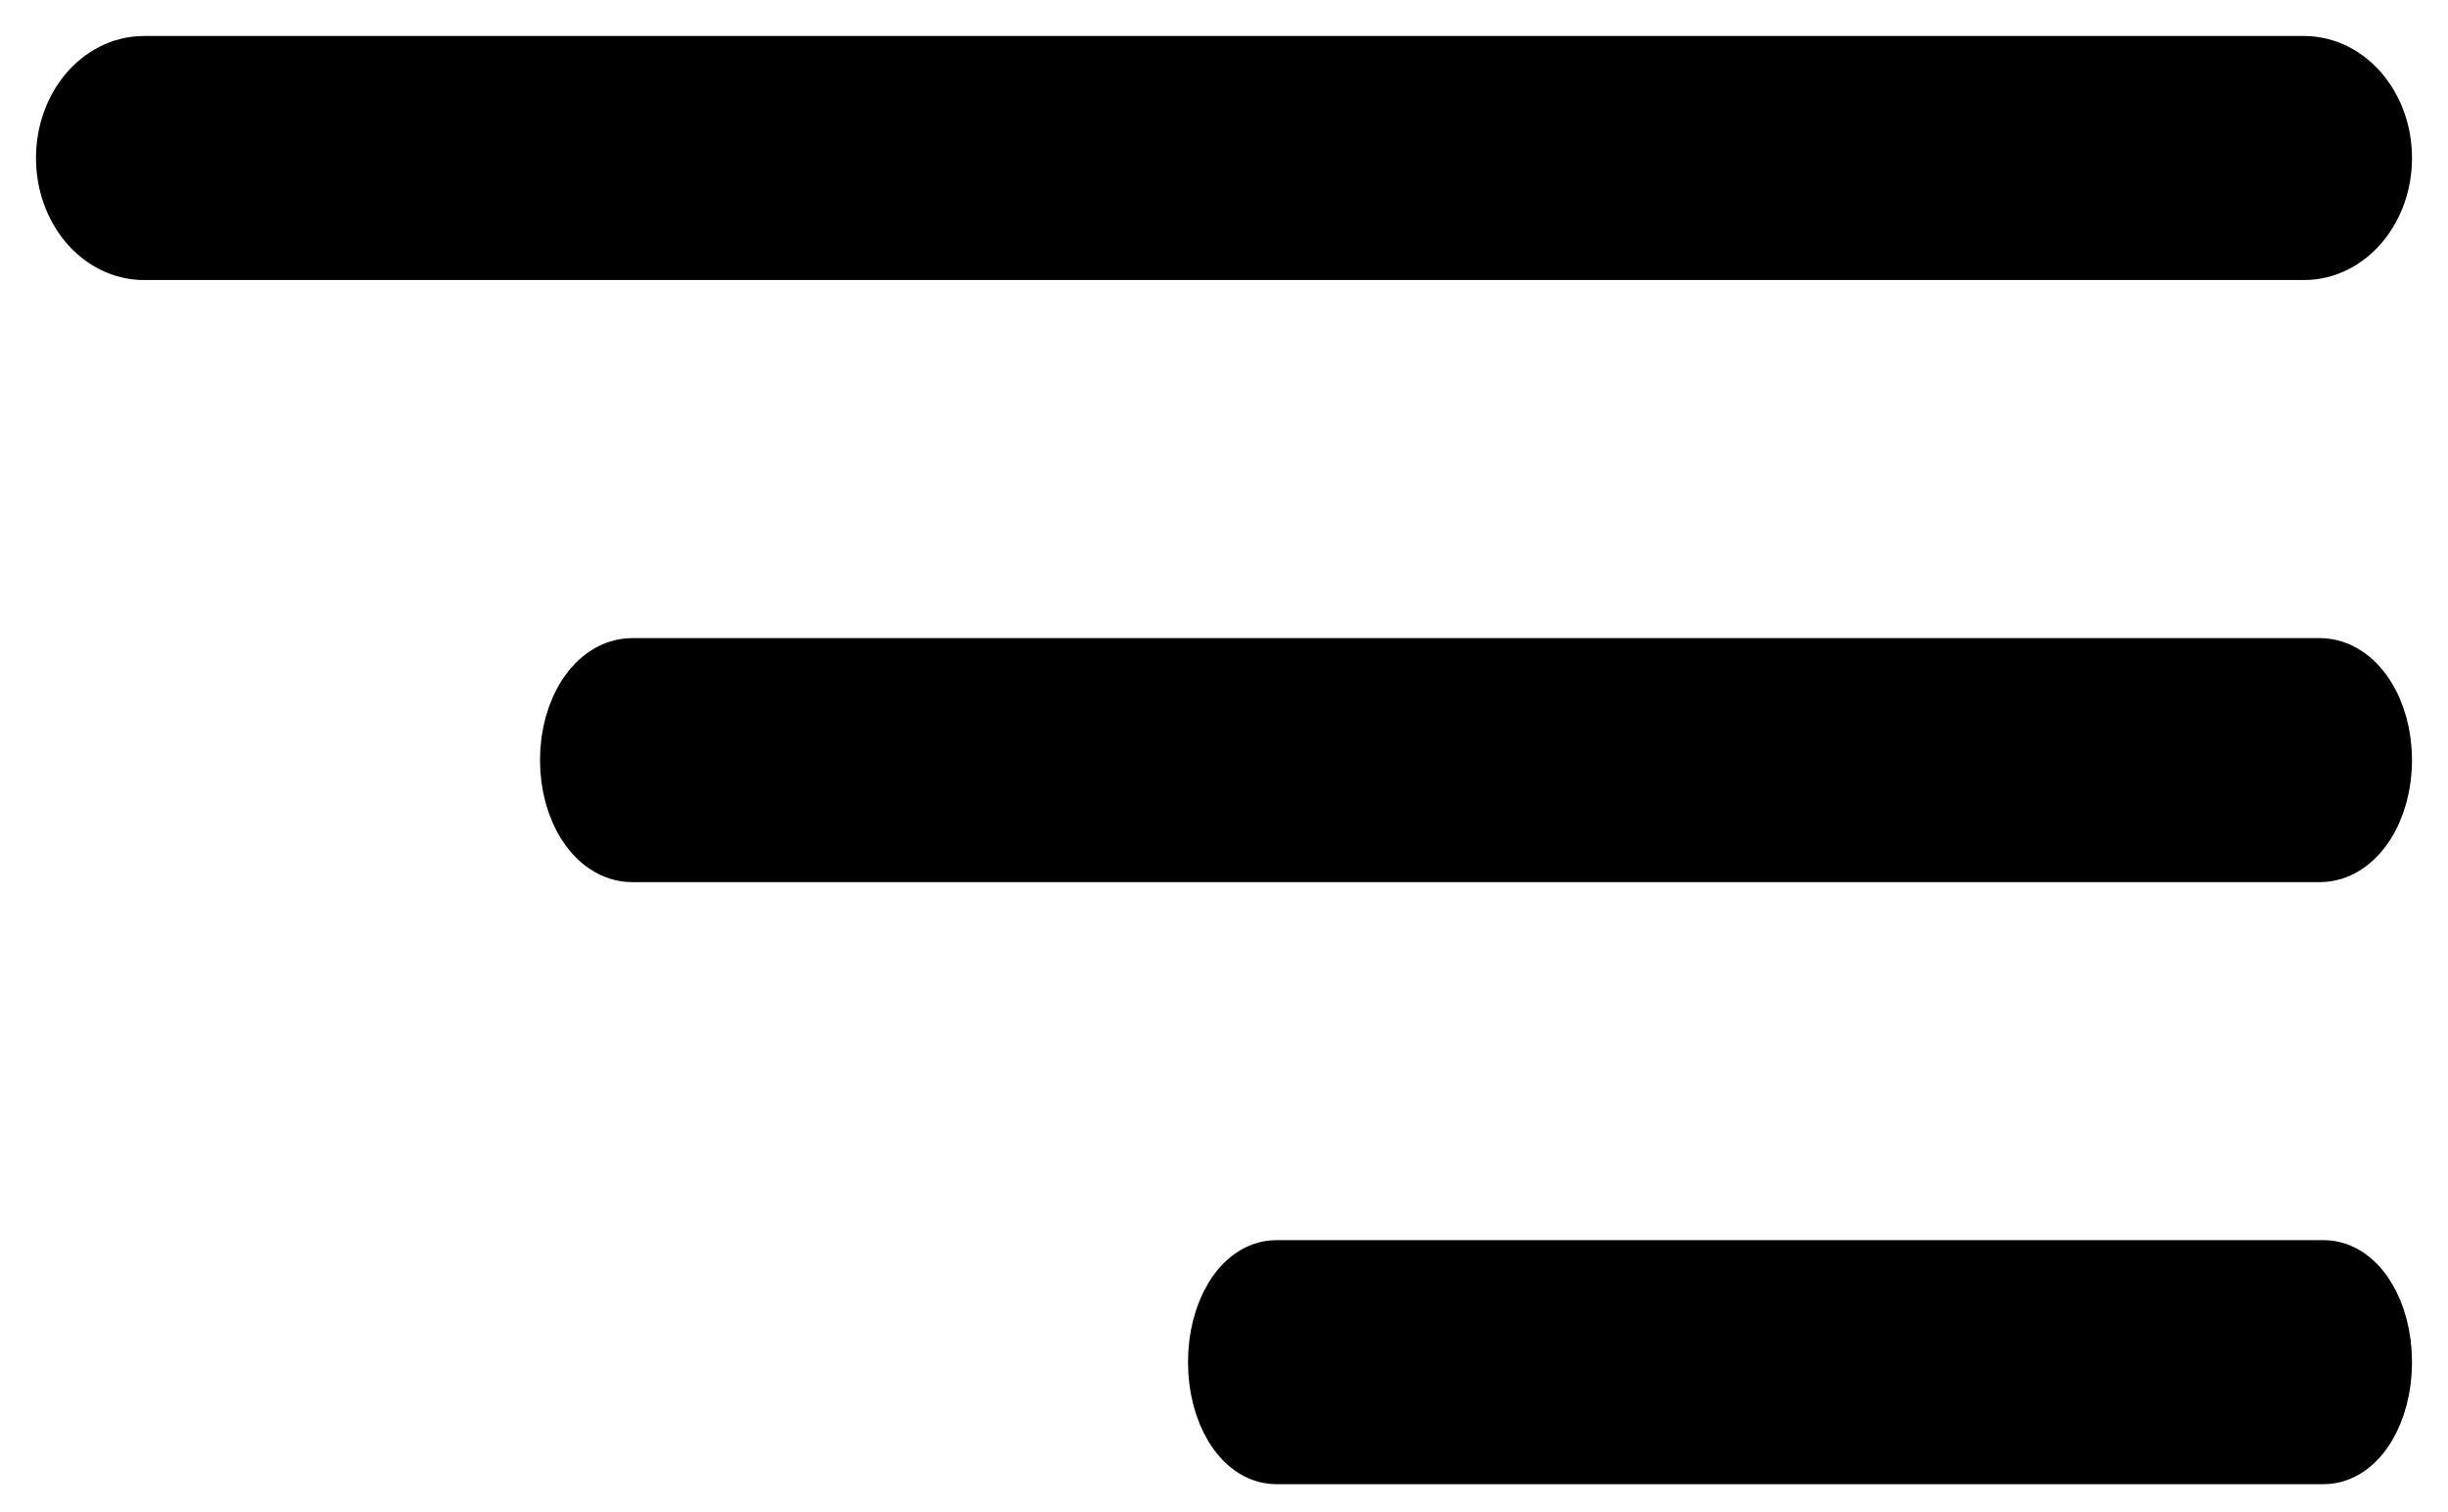
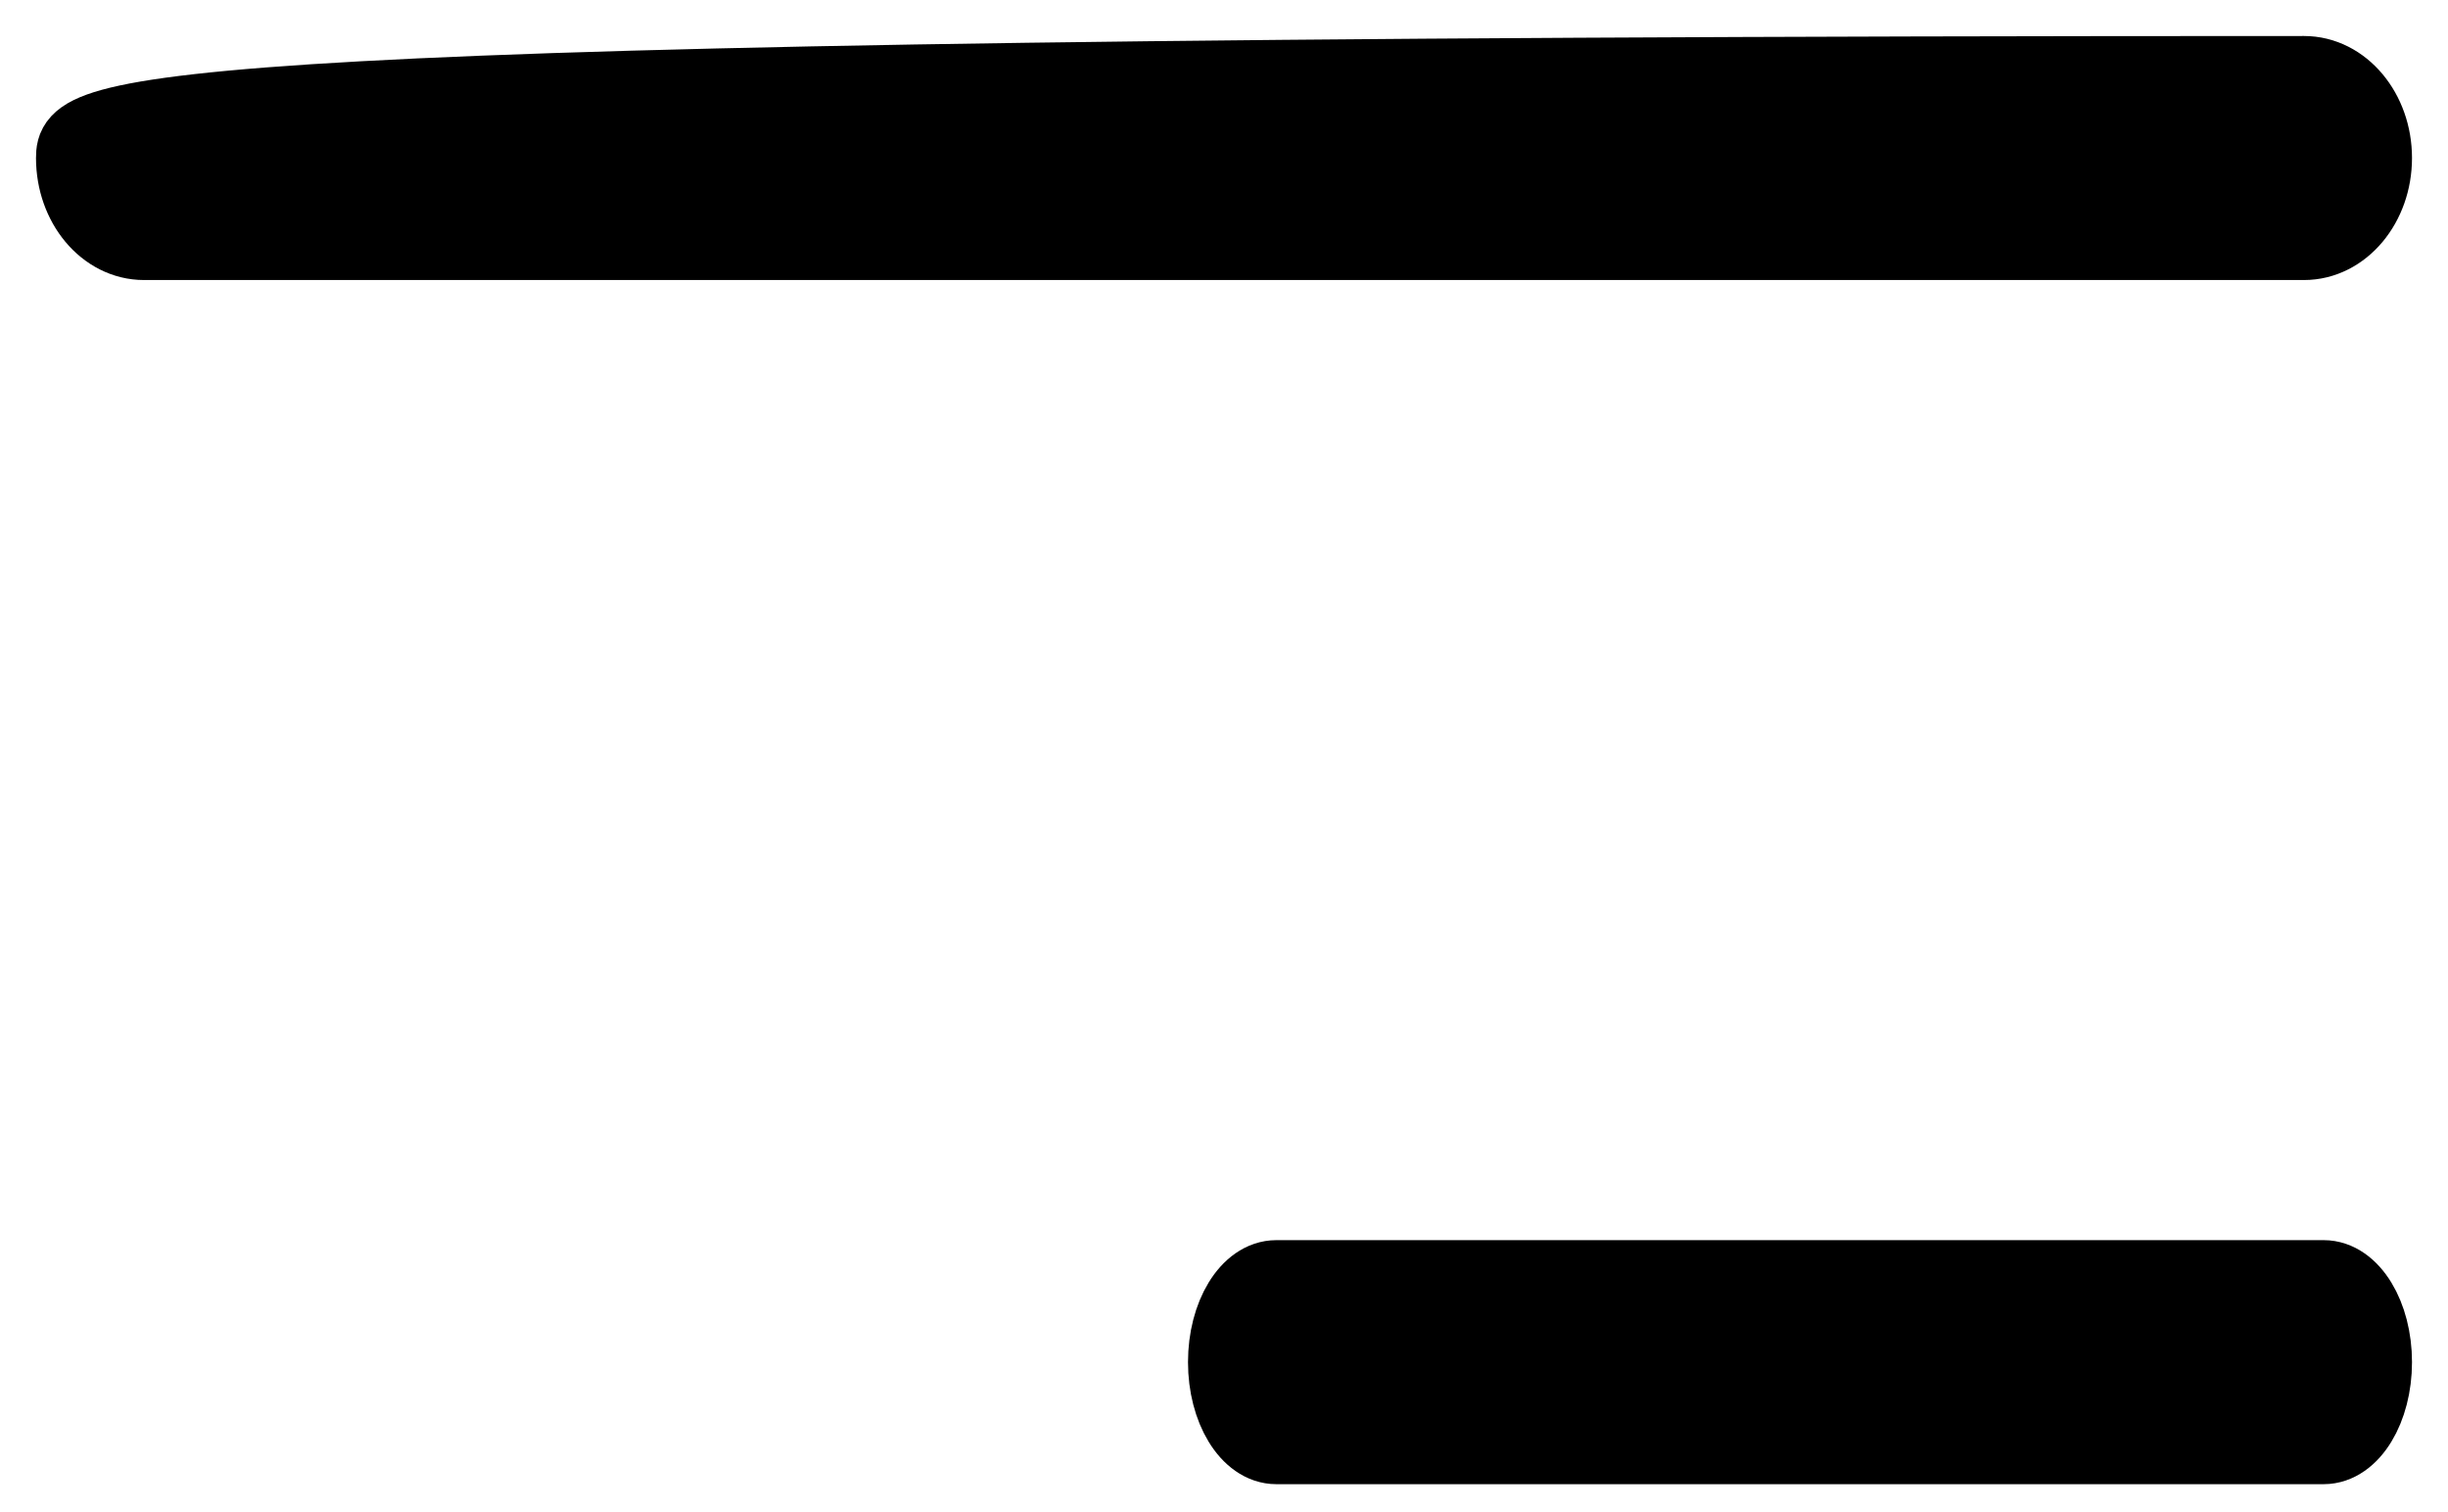
<svg xmlns="http://www.w3.org/2000/svg" width="34" height="21" viewBox="0 0 34 21" fill="none">
-   <path d="M2 3.389H32C32.552 3.389 33 2.854 33 2.194C33 1.535 32.552 1 32 1H2C1.448 1 1 1.535 1 2.194C1 2.854 1.448 3.389 2 3.389Z" fill="black" stroke="black" />
-   <path d="M32.219 9.362H8.781C8.35 9.362 8 9.897 8 10.556C8 11.216 8.35 11.751 8.781 11.751H32.219C32.65 11.751 33 11.216 33 10.556C33 9.897 32.65 9.362 32.219 9.362Z" fill="black" stroke="black" />
+   <path d="M2 3.389H32C32.552 3.389 33 2.854 33 2.194C33 1.535 32.552 1 32 1C1.448 1 1 1.535 1 2.194C1 2.854 1.448 3.389 2 3.389Z" fill="black" stroke="black" />
  <path d="M32.273 17.723H17.727C17.326 17.723 17 18.258 17 18.917C17 19.576 17.326 20.112 17.727 20.112H32.273C32.674 20.112 33 19.576 33 18.917C33 18.258 32.674 17.723 32.273 17.723Z" fill="black" stroke="black" />
</svg>